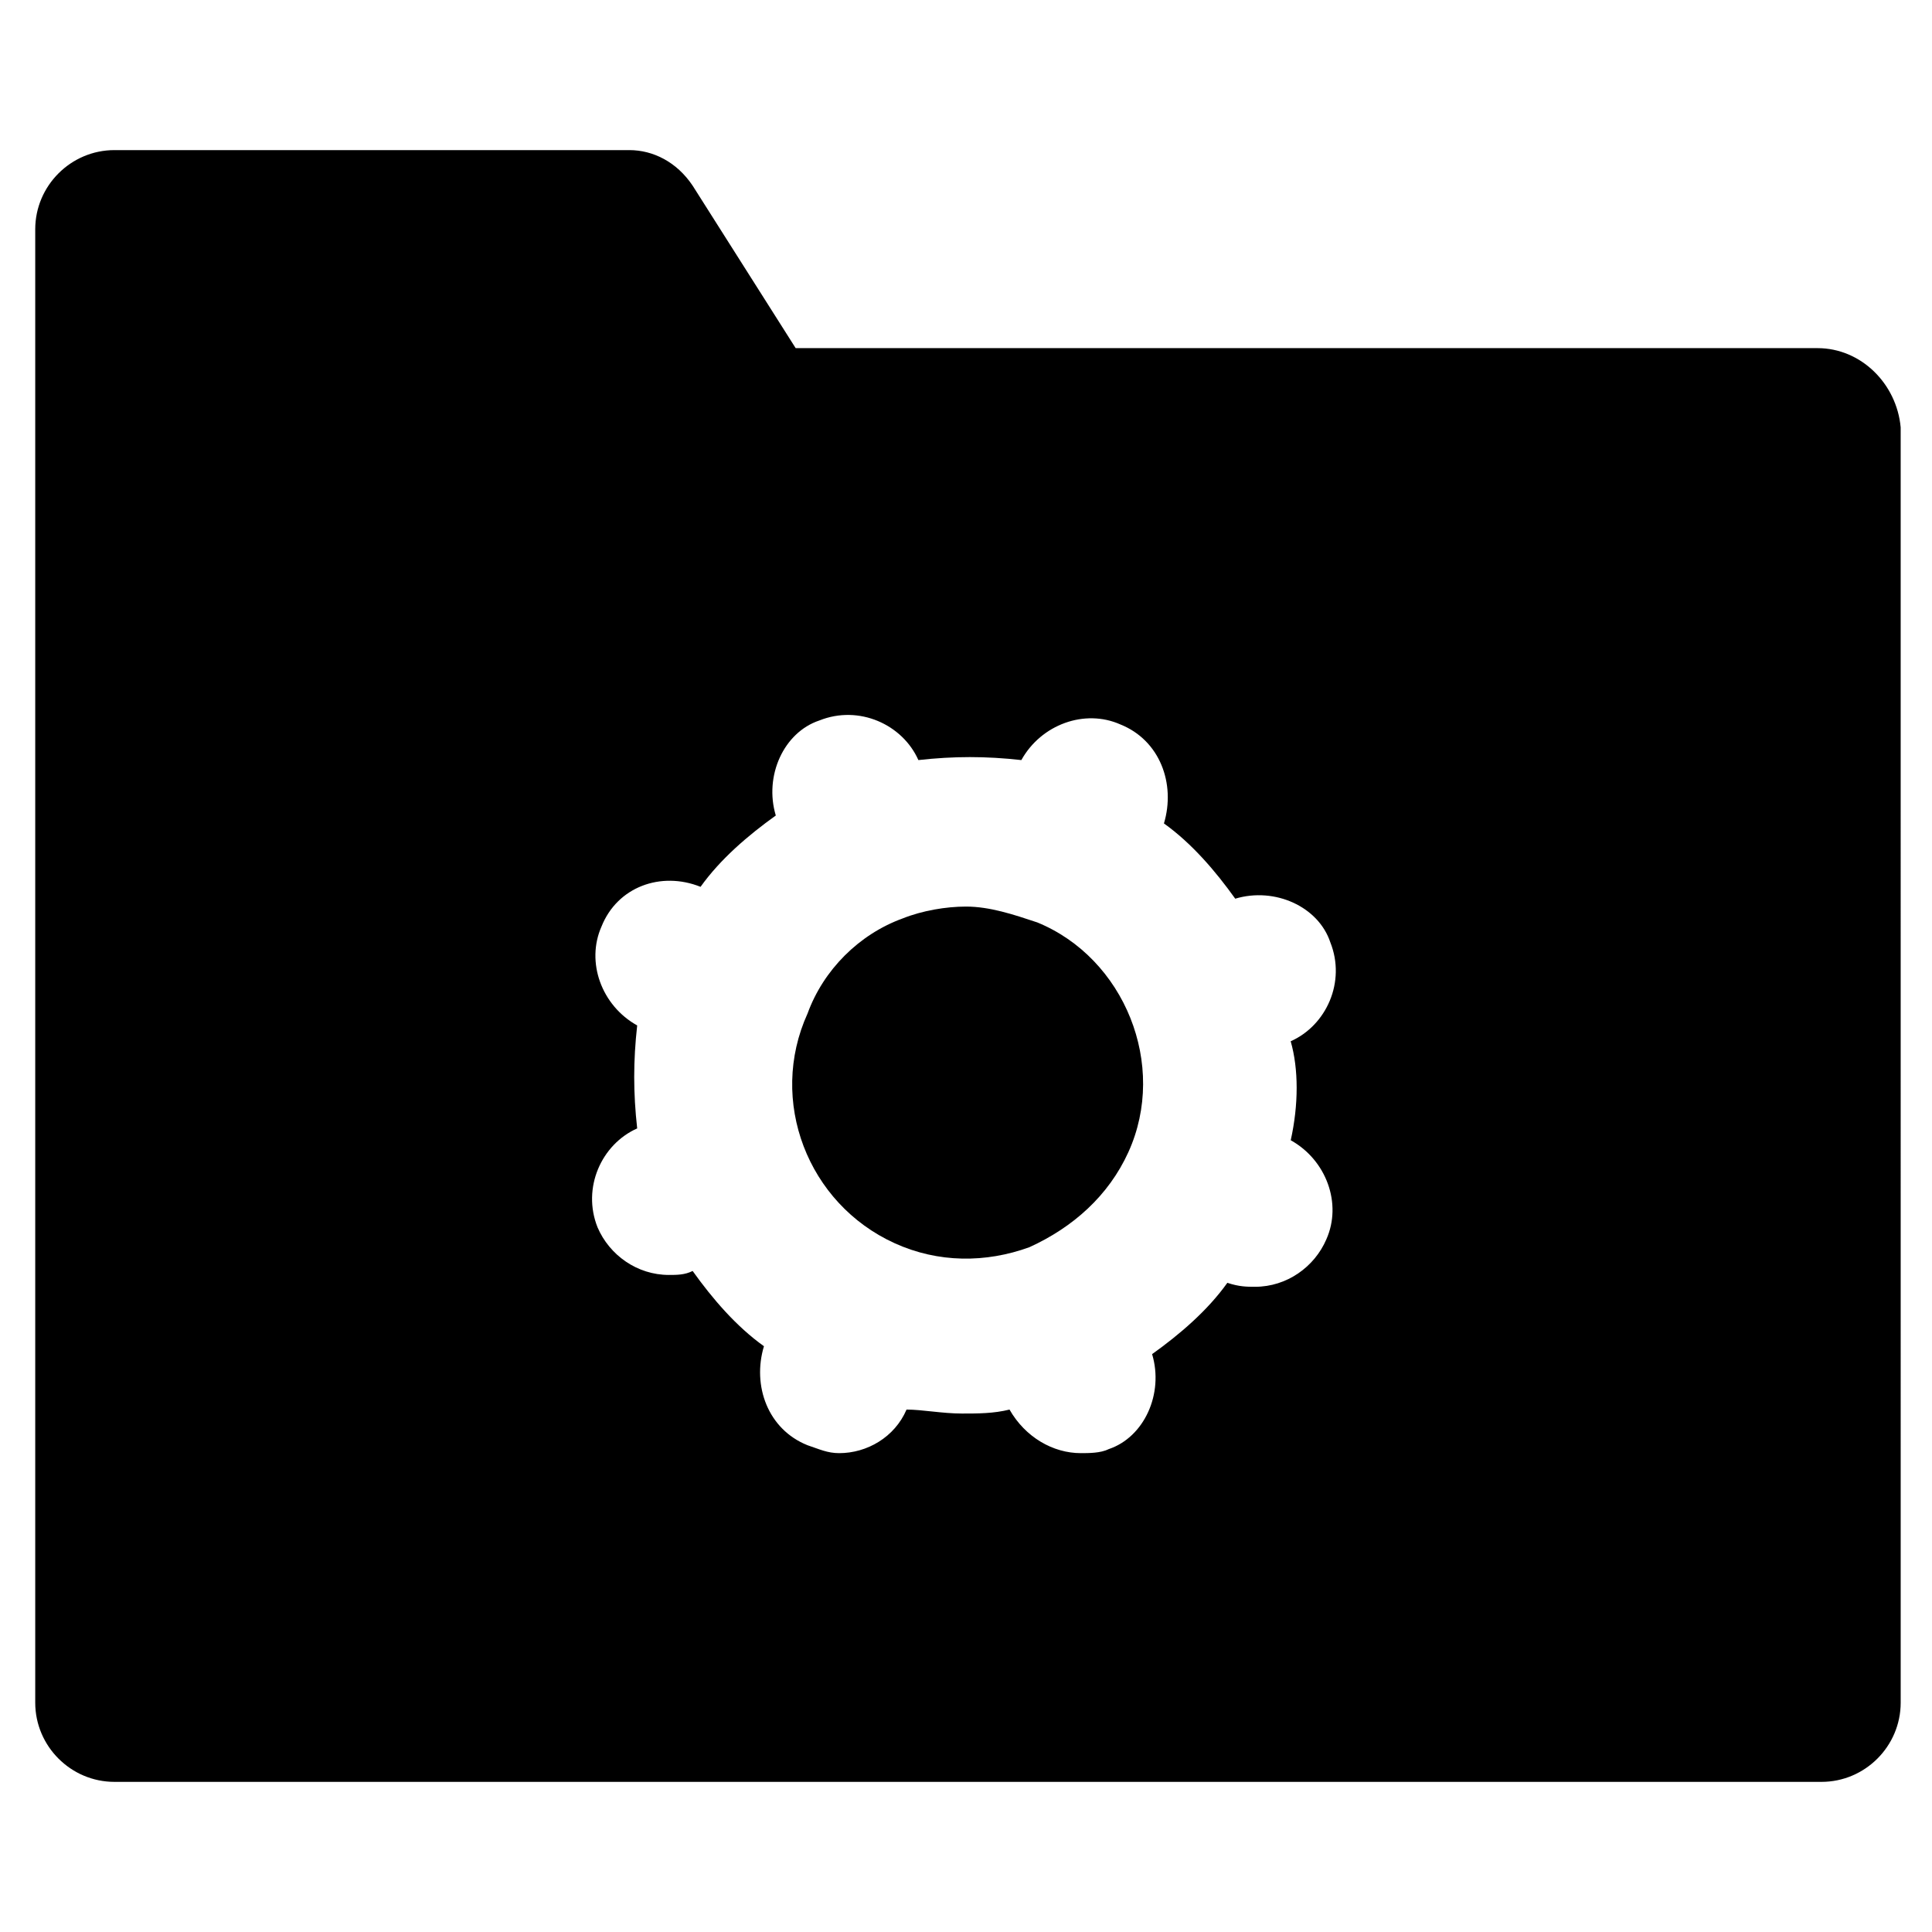
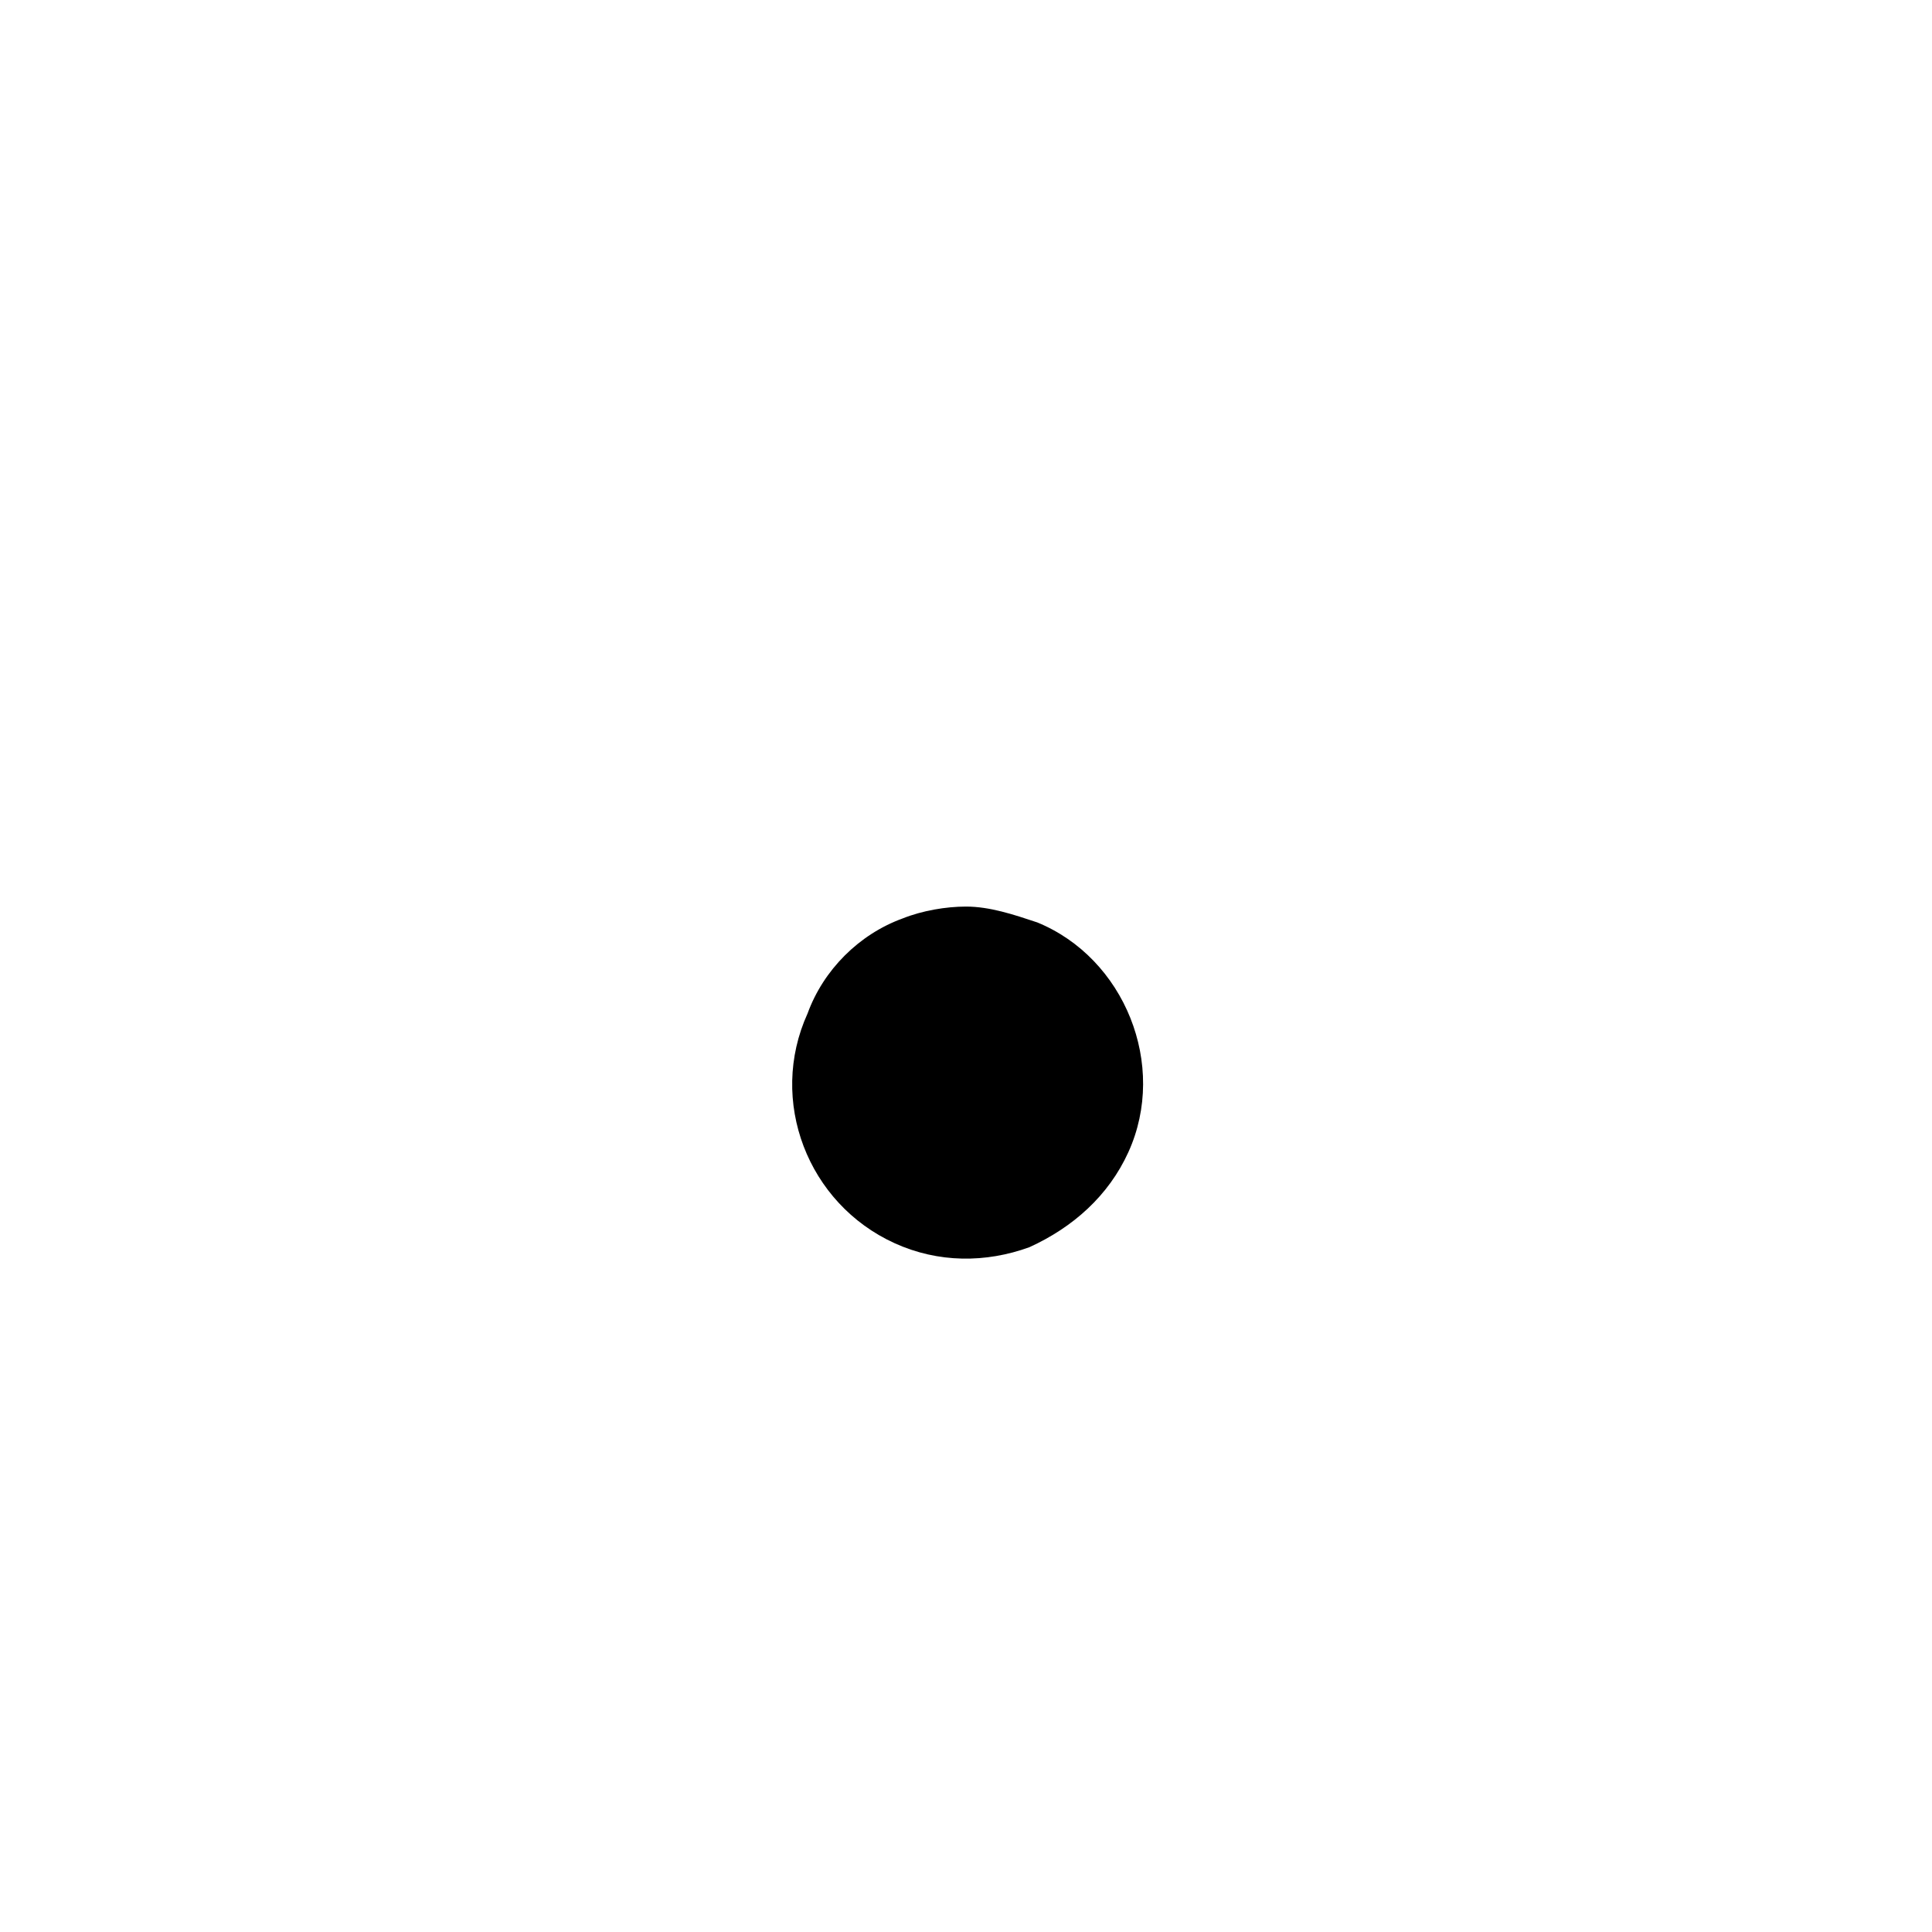
<svg xmlns="http://www.w3.org/2000/svg" fill="#000000" width="800px" height="800px" version="1.1" viewBox="144 144 512 512">
  <g>
-     <path d="m443.03 449.33c10.496-23.09-1.051-51.43-24.141-60.879-6.297-2.098-12.594-4.199-18.895-4.199-5.246 0-11.547 1.051-16.793 3.148-11.547 4.199-20.992 13.645-25.191 25.191-10.492 23.094 0.004 50.387 23.094 60.883 11.547 5.246 24.141 5.246 35.688 1.051 11.543-5.25 20.992-13.648 26.238-25.195z" />
-     <path d="m625.66 236.26h-270.8l-27.289-43.035c-4.199-6.297-10.496-9.445-16.793-9.445h-136.45c-11.547 0-20.992 9.445-20.992 20.992v390.45c0 11.547 9.445 20.992 20.992 20.992h452.38c11.547 0 20.992-9.445 20.992-20.992l-0.004-337.97c-1.047-11.547-10.496-20.992-22.039-20.992zm-139.6 209.92c9.445 5.246 13.645 16.793 9.445 26.238-3.148 7.348-10.496 12.594-18.895 12.594-2.098 0-4.199 0-7.348-1.051-5.246 7.348-12.594 13.645-19.941 18.895 3.148 10.496-2.098 22.043-11.547 25.191-2.098 1.051-5.246 1.051-7.348 1.051-7.348 0-14.695-4.199-18.895-11.547-4.199 1.051-8.398 1.051-12.594 1.051-5.246 0-10.496-1.051-14.695-1.051-3.148 7.348-10.496 11.547-17.844 11.547-3.148 0-5.246-1.051-8.398-2.098-10.496-4.199-14.695-15.742-11.547-26.238-7.348-5.246-13.645-12.594-18.895-19.941-2.098 1.051-4.199 1.051-6.297 1.051-8.398 0-15.742-5.246-18.895-12.594-4.199-10.496 1.051-22.043 10.496-26.238-1.051-9.445-1.051-17.844 0-27.289-9.445-5.246-13.645-16.793-9.445-26.238 4.199-10.496 15.742-14.695 26.238-10.496 5.246-7.348 12.594-13.645 19.941-18.895-3.148-10.496 2.098-22.043 11.547-25.191 10.496-4.199 22.043 1.051 26.238 10.496 9.445-1.051 17.844-1.051 27.289 0 5.246-9.445 16.793-13.645 26.238-9.445 10.496 4.199 14.695 15.742 11.547 26.238 7.348 5.246 13.645 12.594 18.895 19.941 10.496-3.148 22.043 2.098 25.191 11.547 4.199 10.496-1.051 22.043-10.496 26.238 2.109 7.344 2.109 16.789 0.012 26.234z" />
+     <path d="m443.03 449.33c10.496-23.09-1.051-51.43-24.141-60.879-6.297-2.098-12.594-4.199-18.895-4.199-5.246 0-11.547 1.051-16.793 3.148-11.547 4.199-20.992 13.645-25.191 25.191-10.492 23.094 0.004 50.387 23.094 60.883 11.547 5.246 24.141 5.246 35.688 1.051 11.543-5.25 20.992-13.648 26.238-25.195" />
  </g>
</svg>